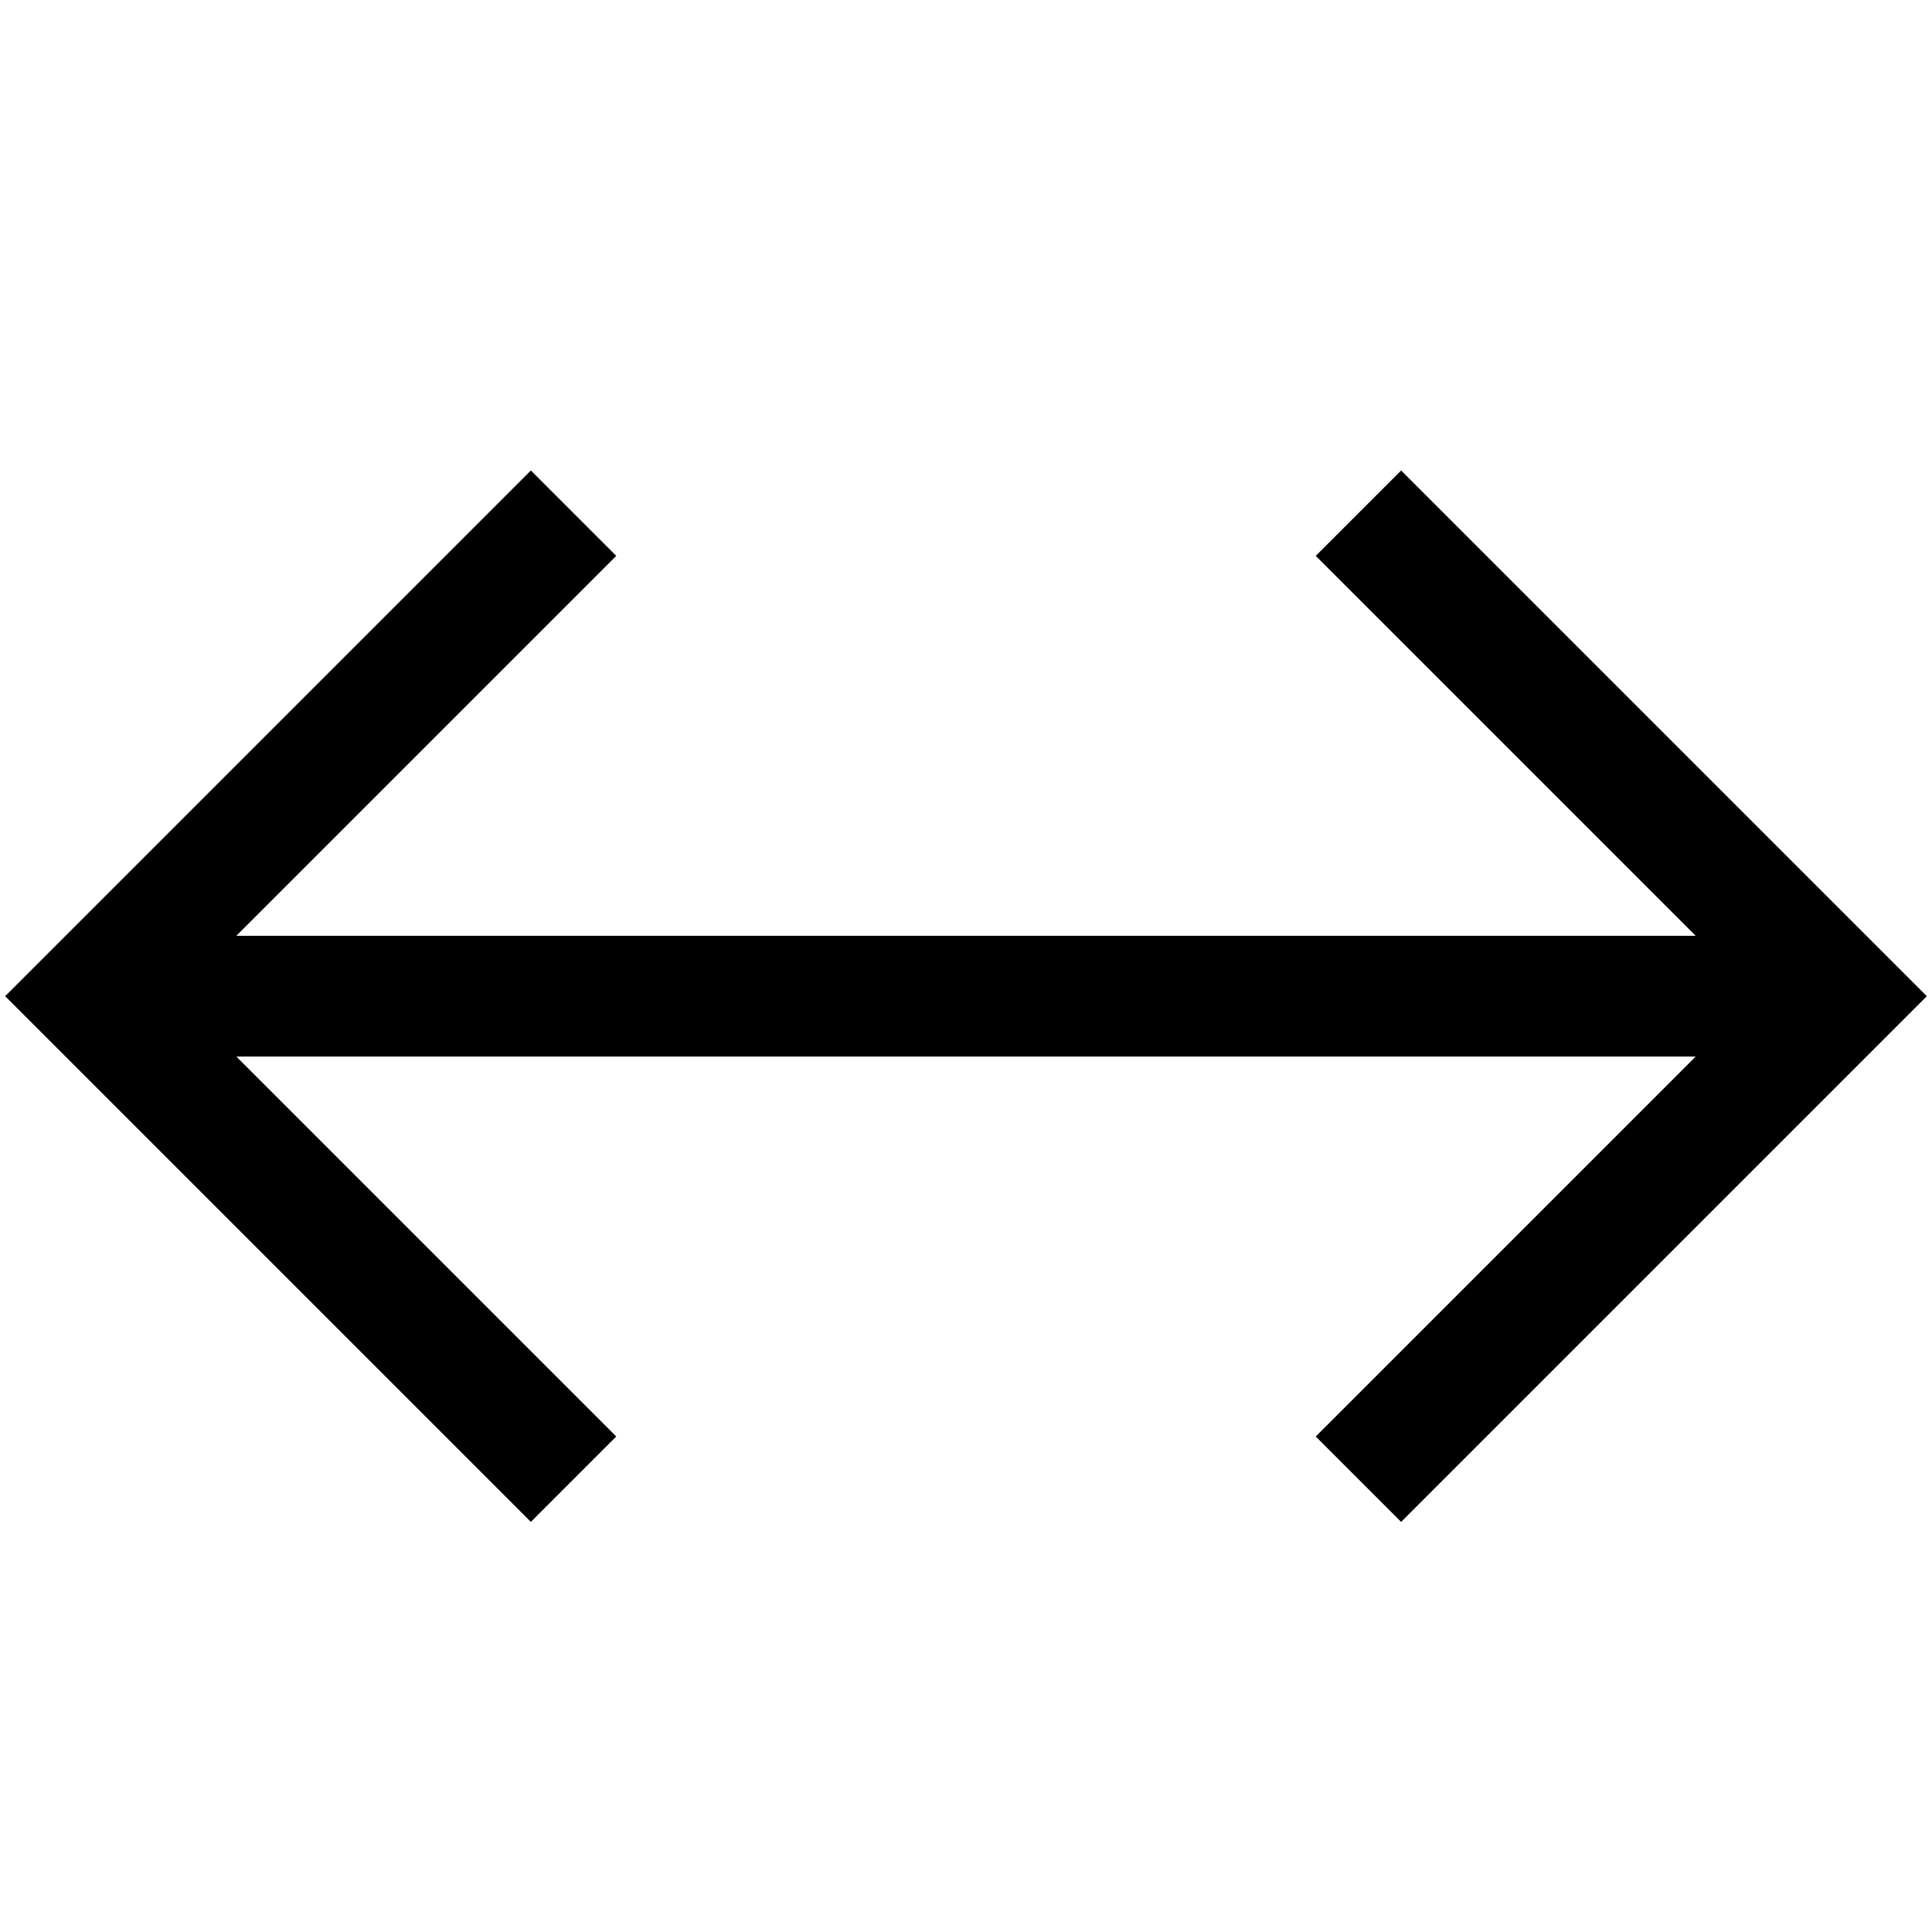
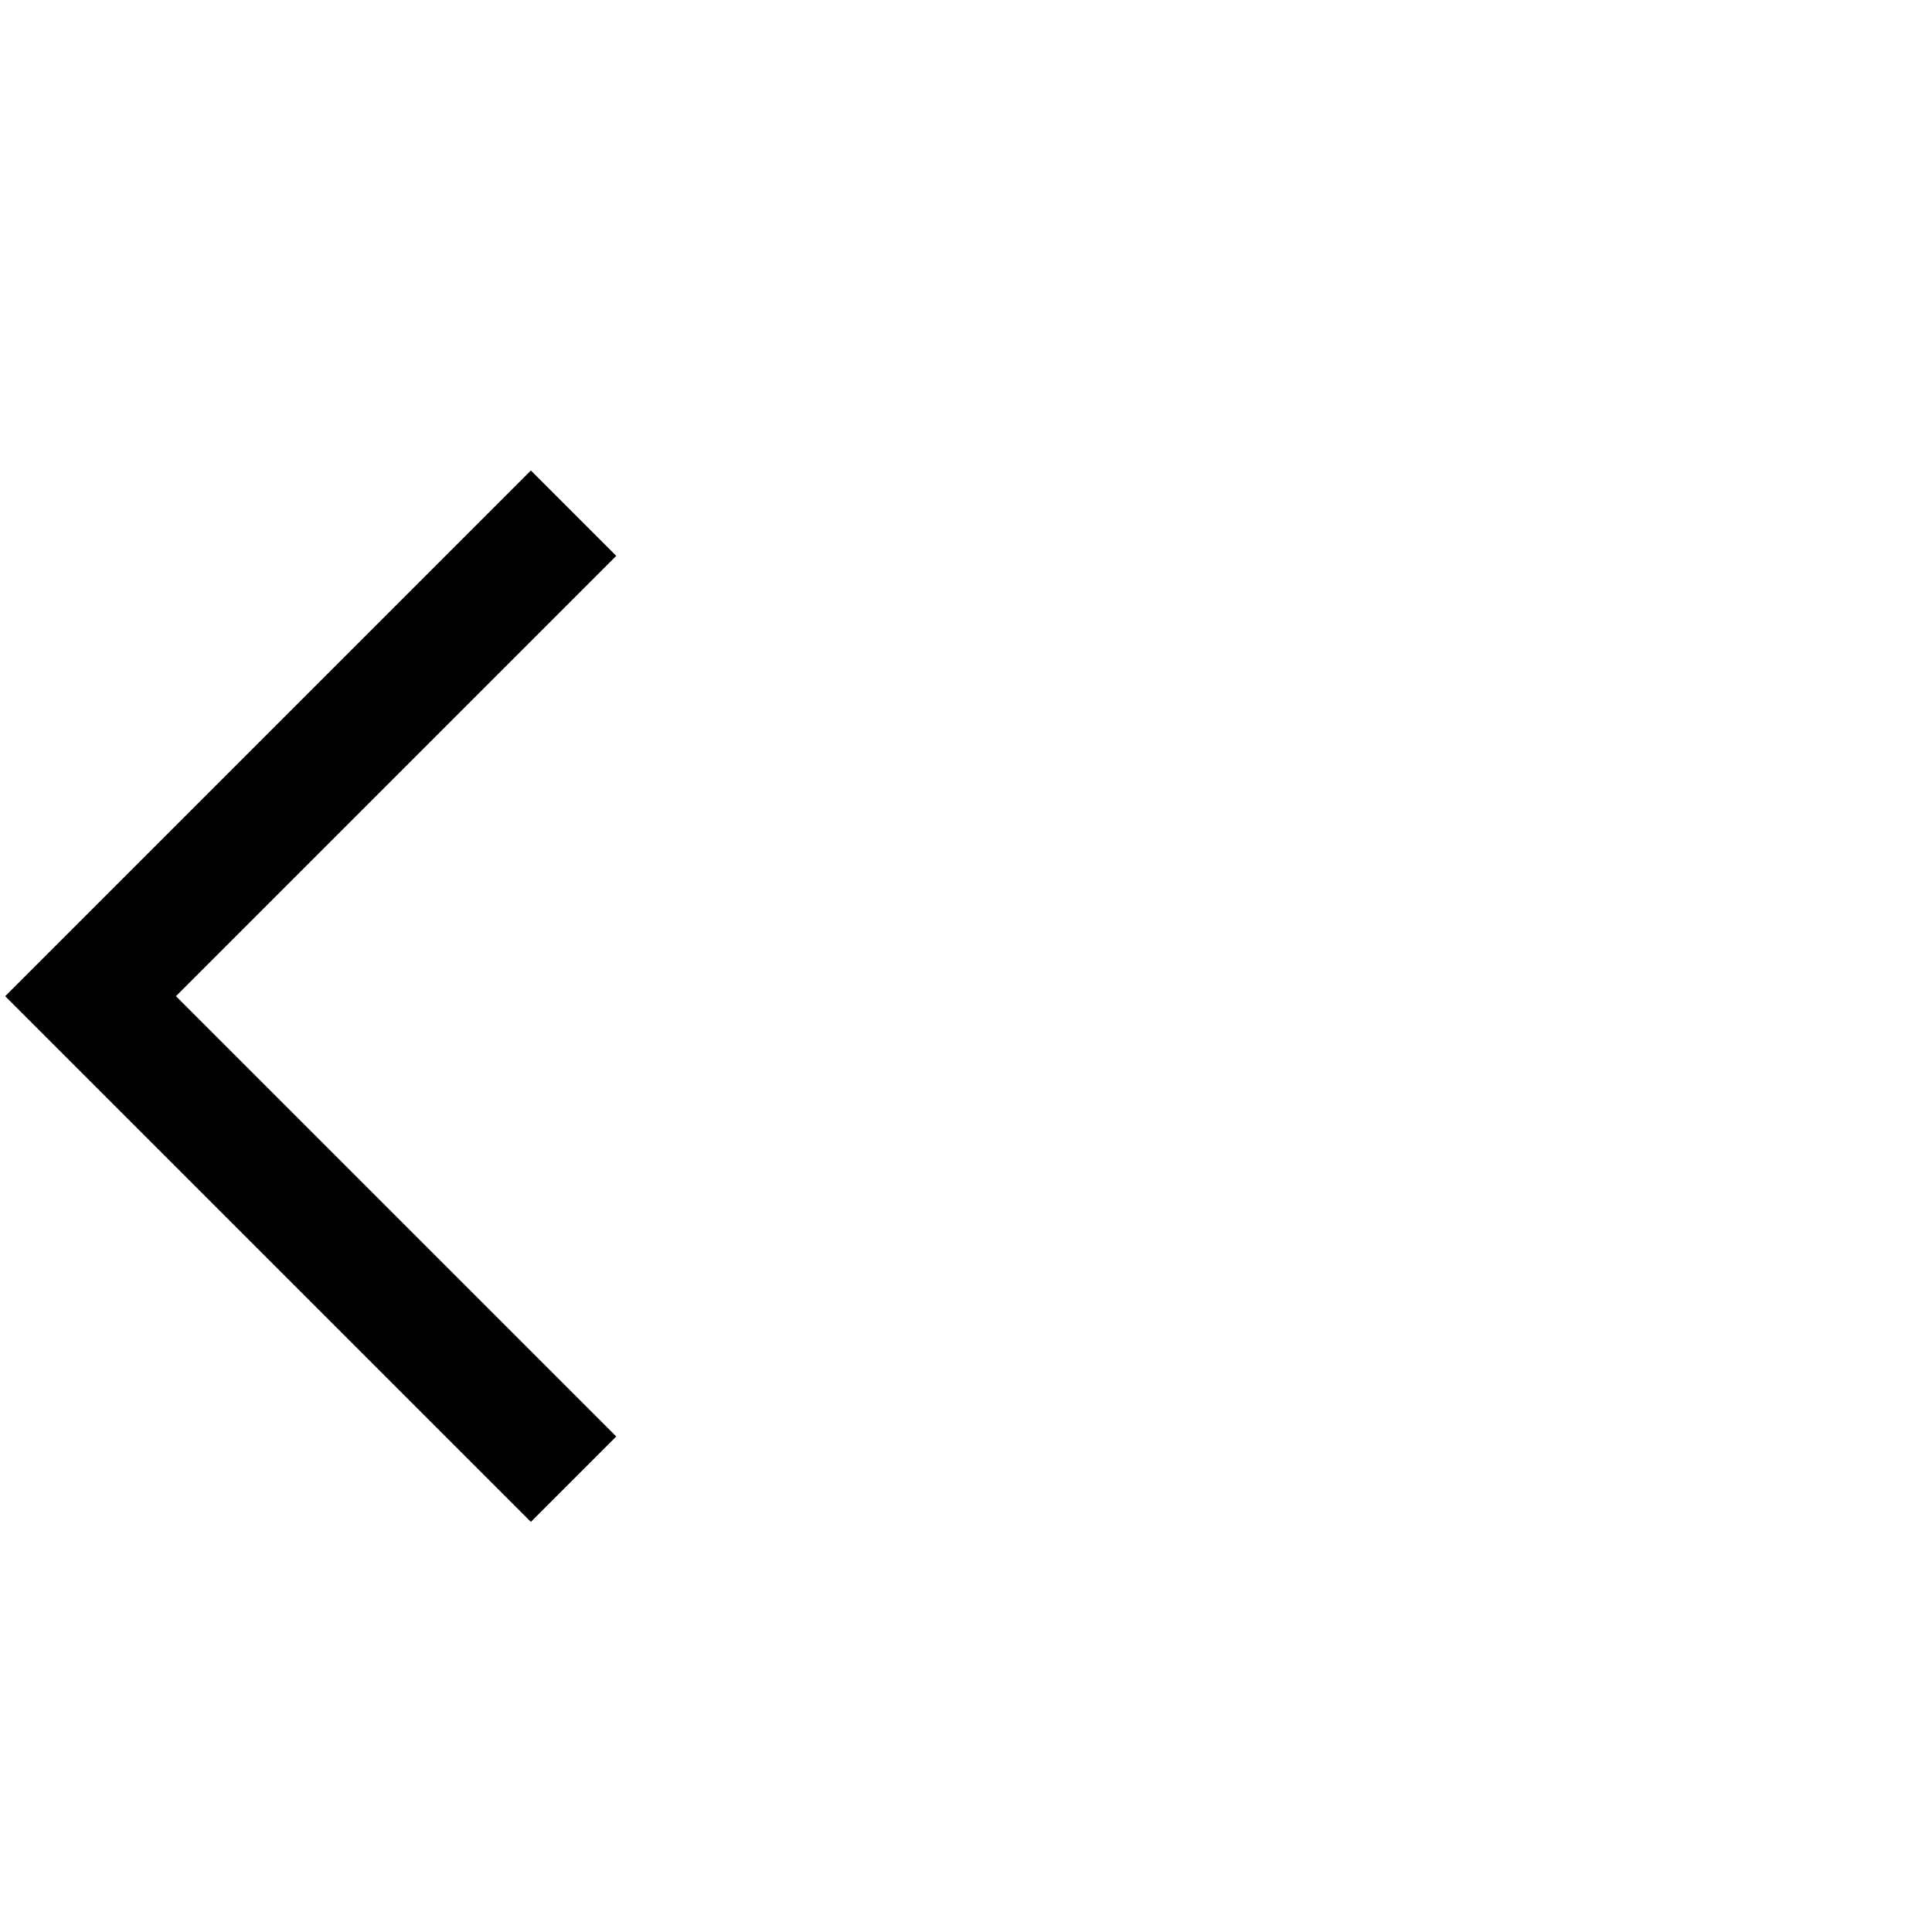
<svg xmlns="http://www.w3.org/2000/svg" fill="none" stroke="currentColor" version="1.1" viewBox="0 0 16 16">
-   <path d="m4.75 4.25-4 4 4 4m10.5-4h-14.5m10.5-4 4 4-4 4" fill="none" stroke="currentColor" />
+   <path d="m4.75 4.25-4 4 4 4m10.5-4m10.5-4 4 4-4 4" fill="none" stroke="currentColor" />
</svg>